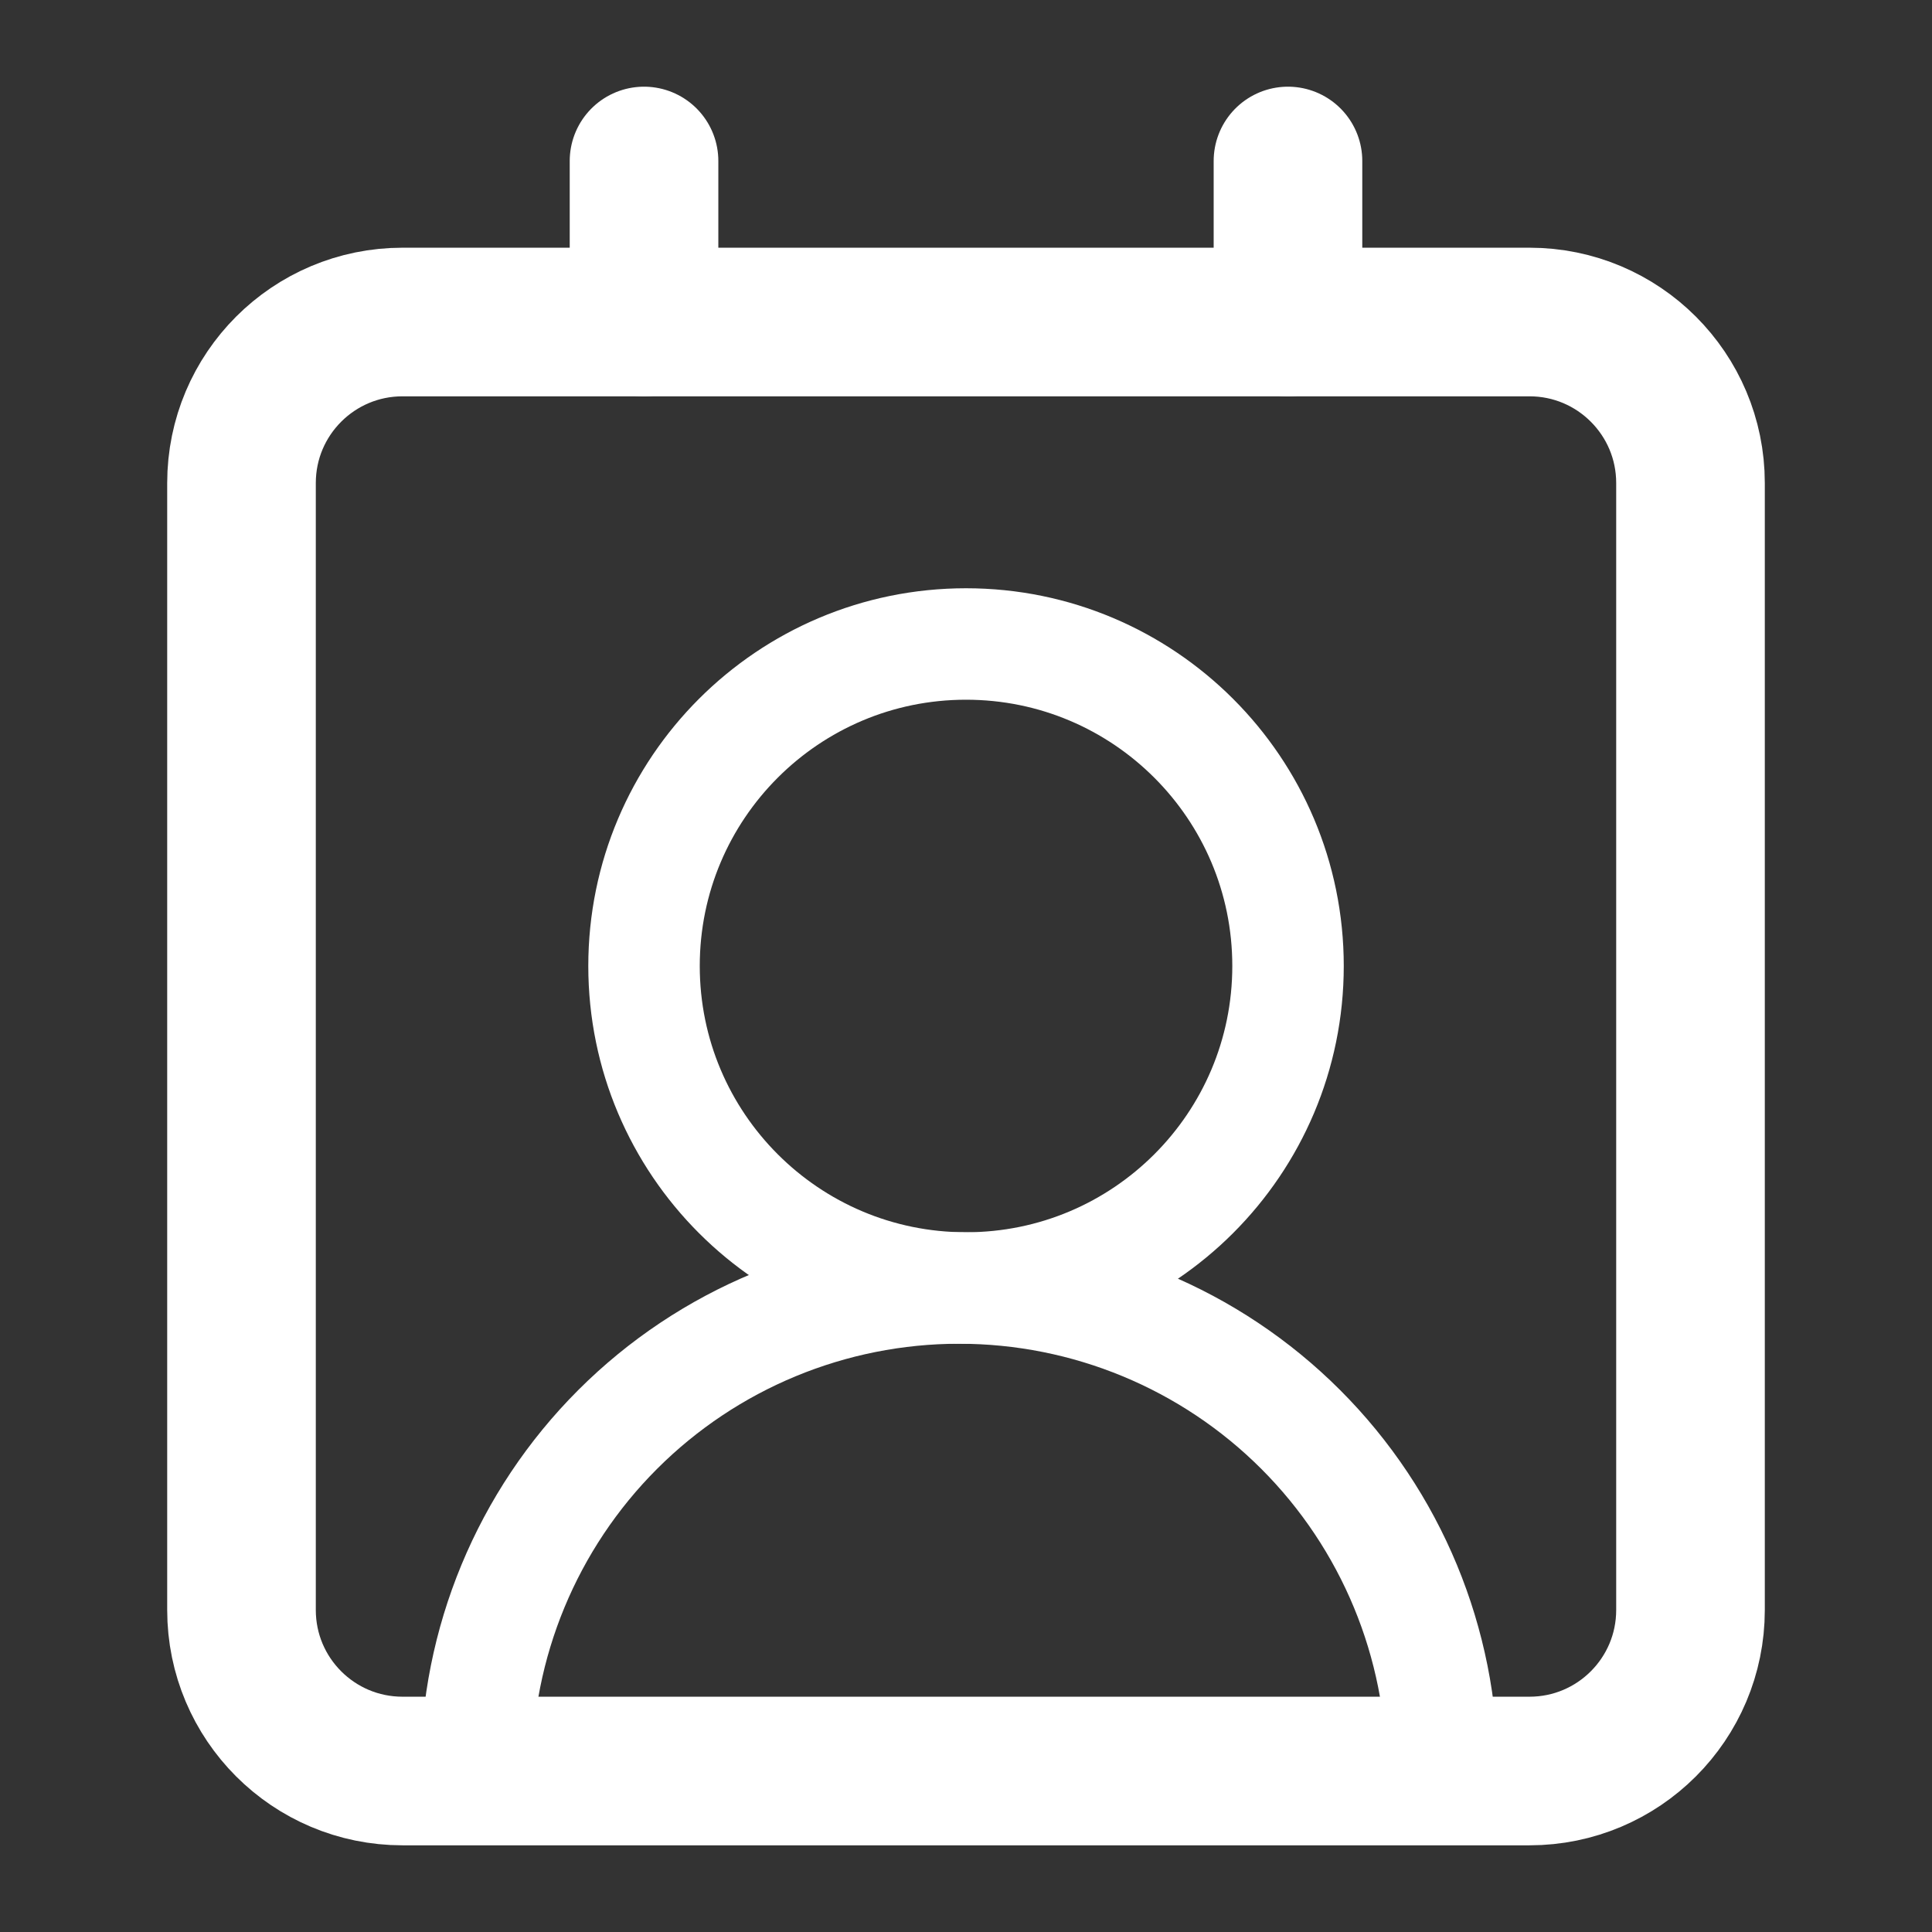
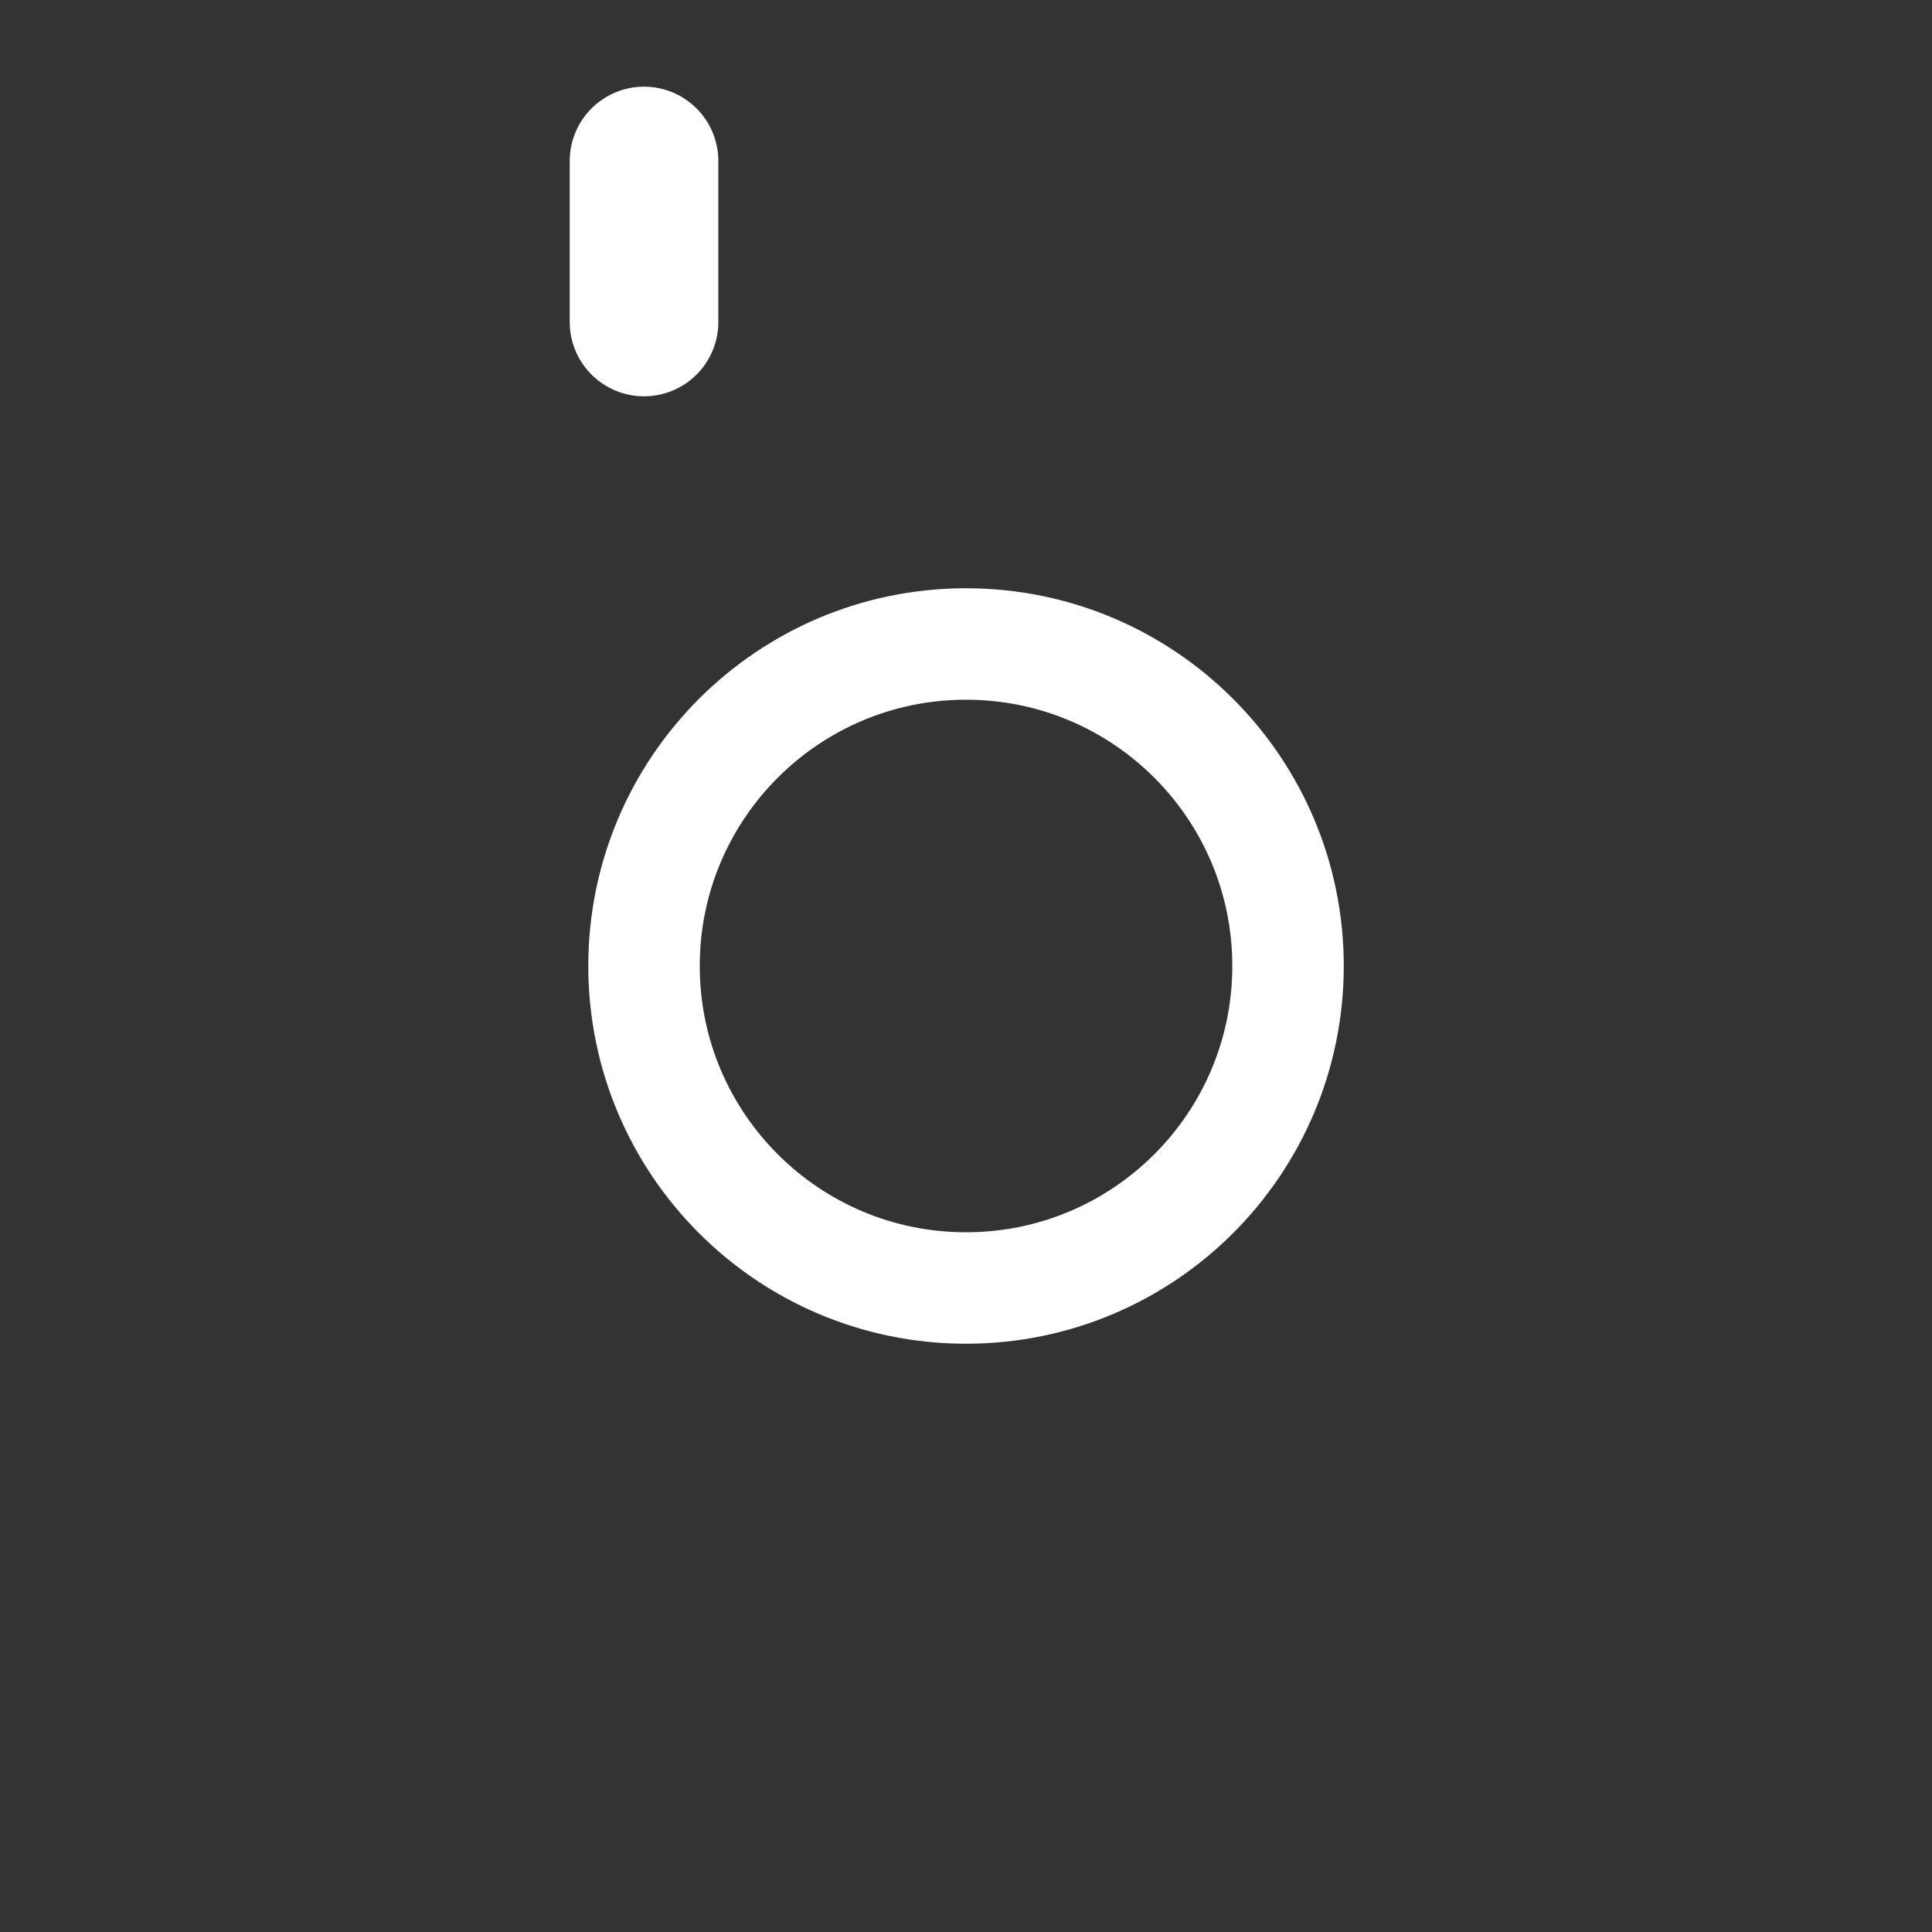
<svg xmlns="http://www.w3.org/2000/svg" width="104" height="104" viewBox="0 0 104 104" fill="none">
  <rect x="0" y="0" width="104" height="104" fill="#333333" stroke="none" />
-   <path d="M69.332 8.666V17.333" stroke="white" stroke-width="8" stroke-linecap="round" stroke-linejoin="round" />
-   <path d="M77.633 95.334C77.633 88.438 74.894 81.825 70.018 76.949C65.142 72.073 58.528 69.334 51.633 69.334C44.737 69.334 38.124 72.073 33.248 76.949C28.372 81.825 25.633 88.438 25.633 95.334" stroke="white" stroke-width="6" stroke-linecap="round" stroke-linejoin="round" />
  <path d="M34.668 8.666V17.333" stroke="white" stroke-width="8" stroke-linecap="round" stroke-linejoin="round" />
  <path d="M52.001 69.333C61.574 69.333 69.335 61.572 69.335 51.999C69.335 42.426 61.574 34.666 52.001 34.666C42.428 34.666 34.668 42.426 34.668 51.999C34.668 61.572 42.428 69.333 52.001 69.333Z" stroke="white" stroke-width="6" stroke-linecap="round" stroke-linejoin="round" />
-   <path d="M82.333 17.334H21.667C16.88 17.334 13 21.214 13 26.001V86.667C13 91.454 16.88 95.334 21.667 95.334H82.333C87.12 95.334 91 91.454 91 86.667V26.001C91 21.214 87.12 17.334 82.333 17.334Z" stroke="white" stroke-width="8" stroke-linecap="round" stroke-linejoin="round" />
</svg>